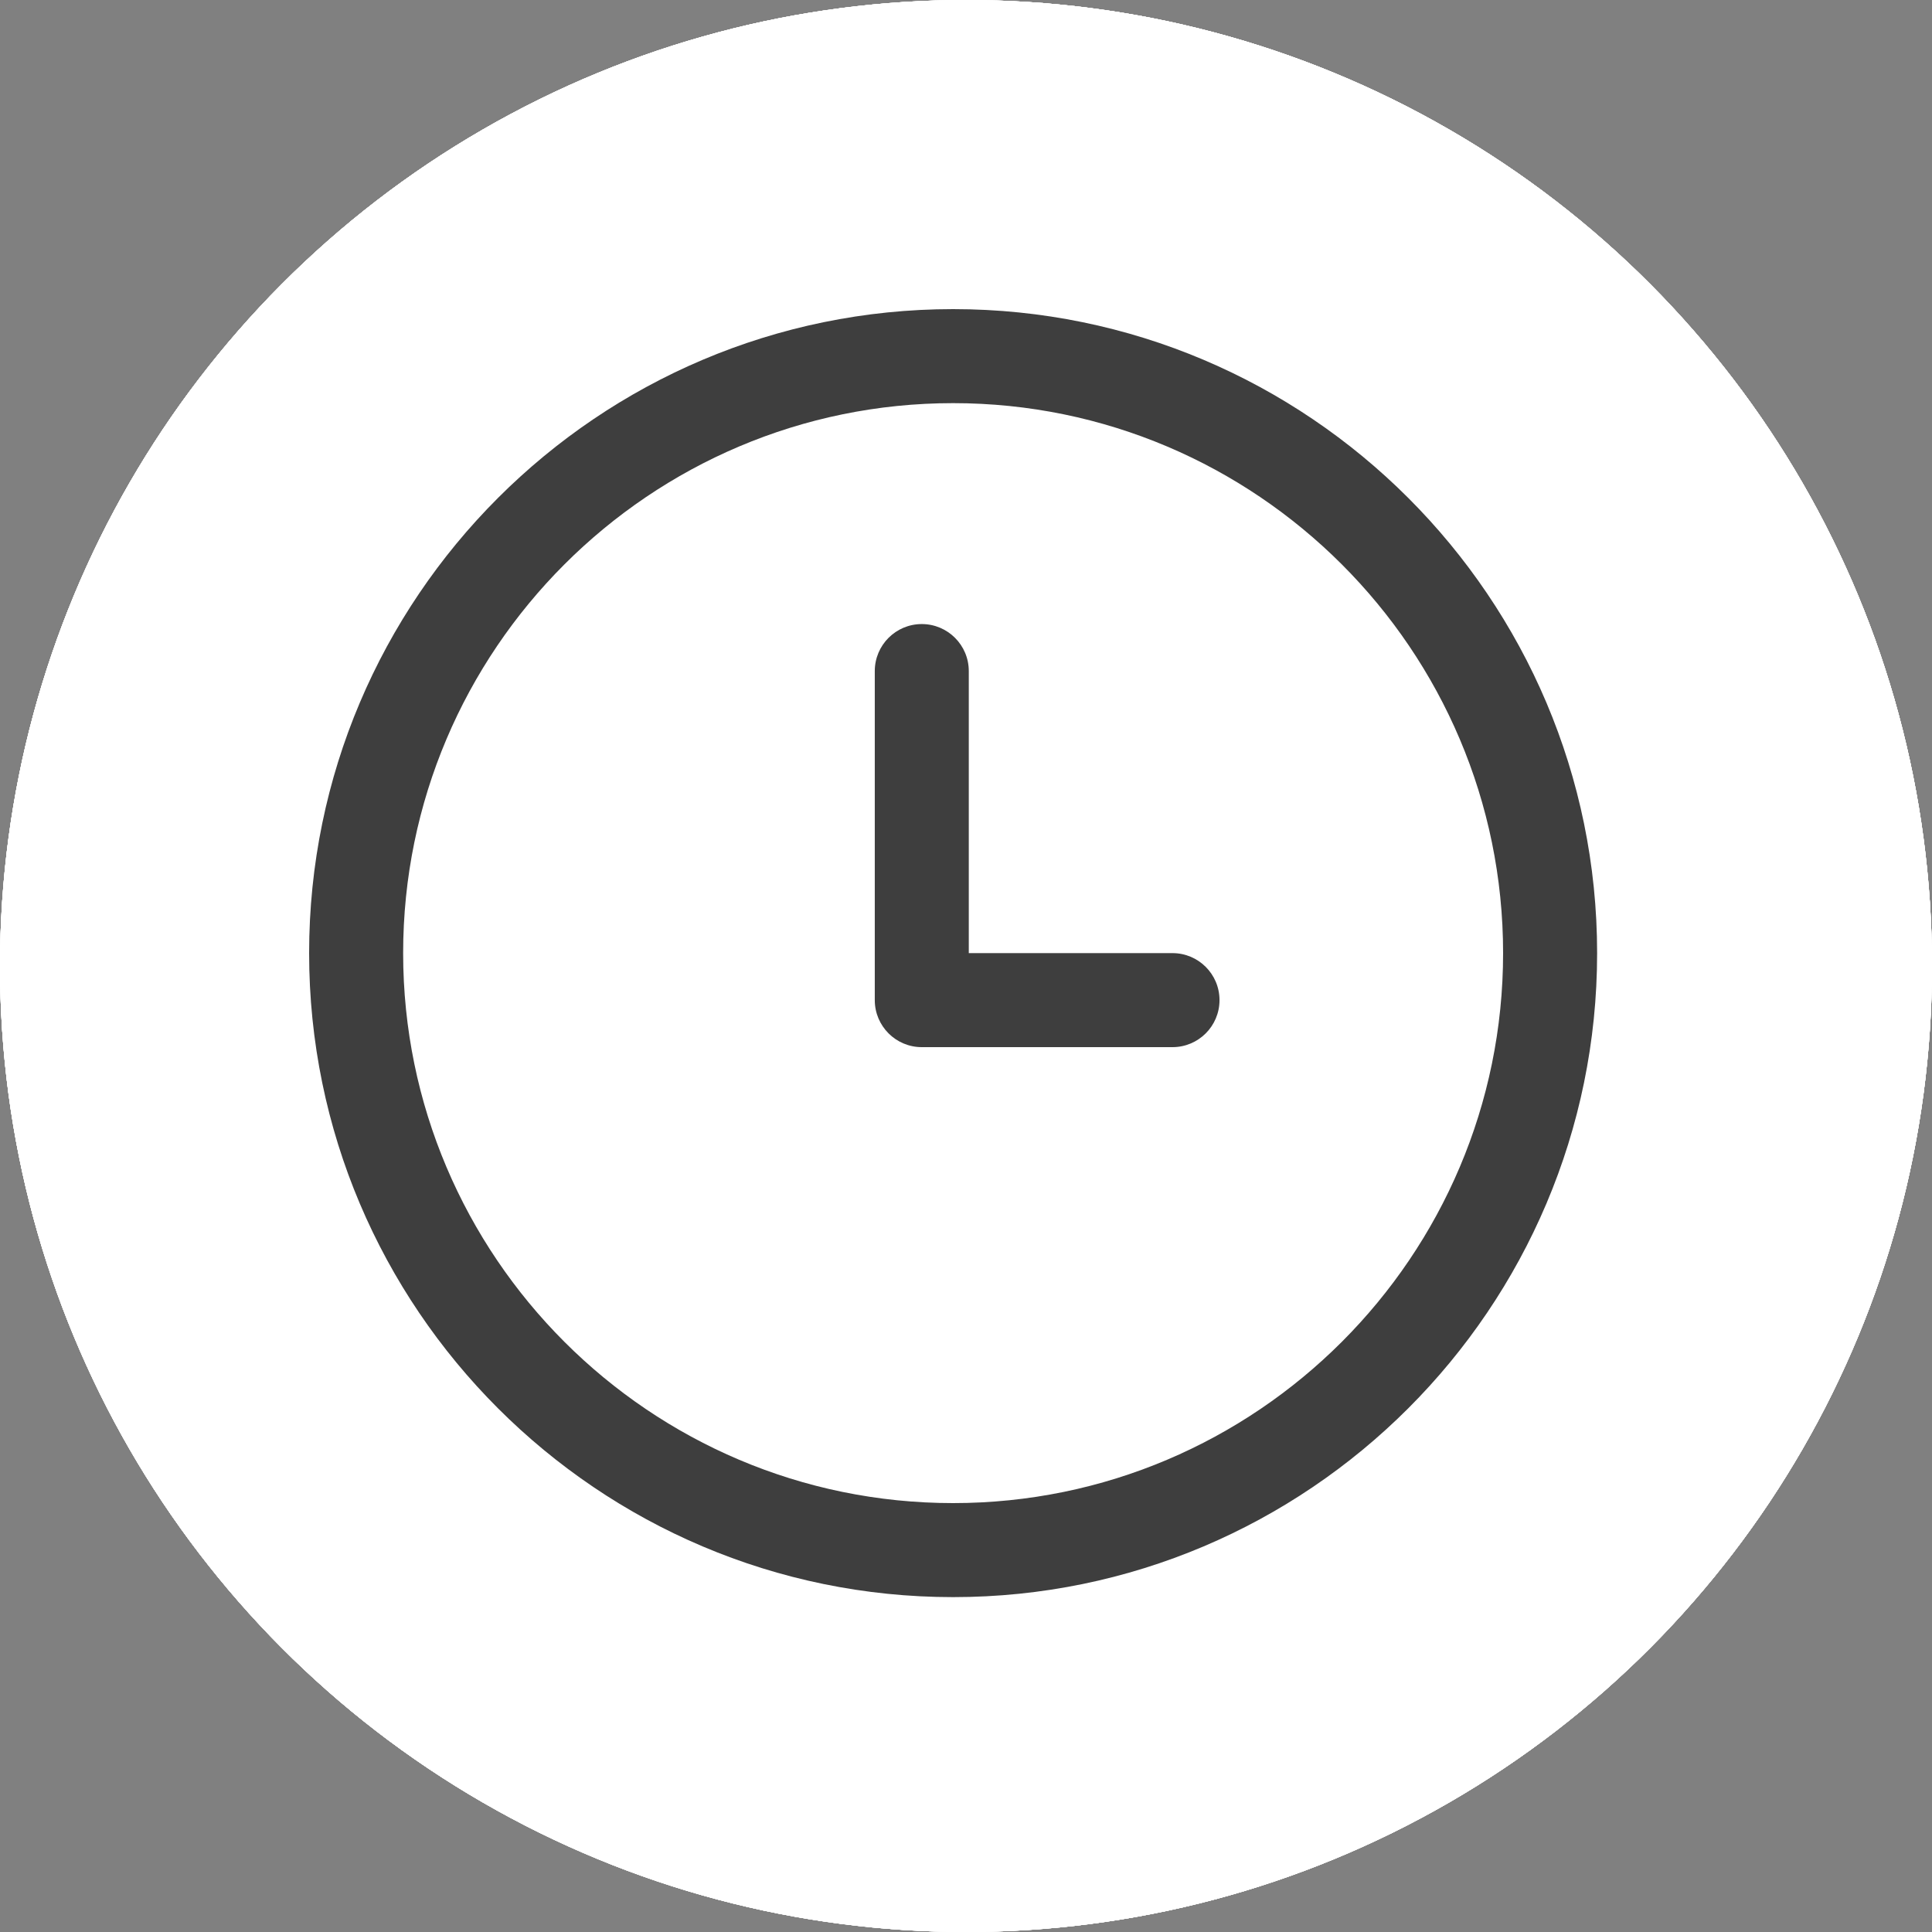
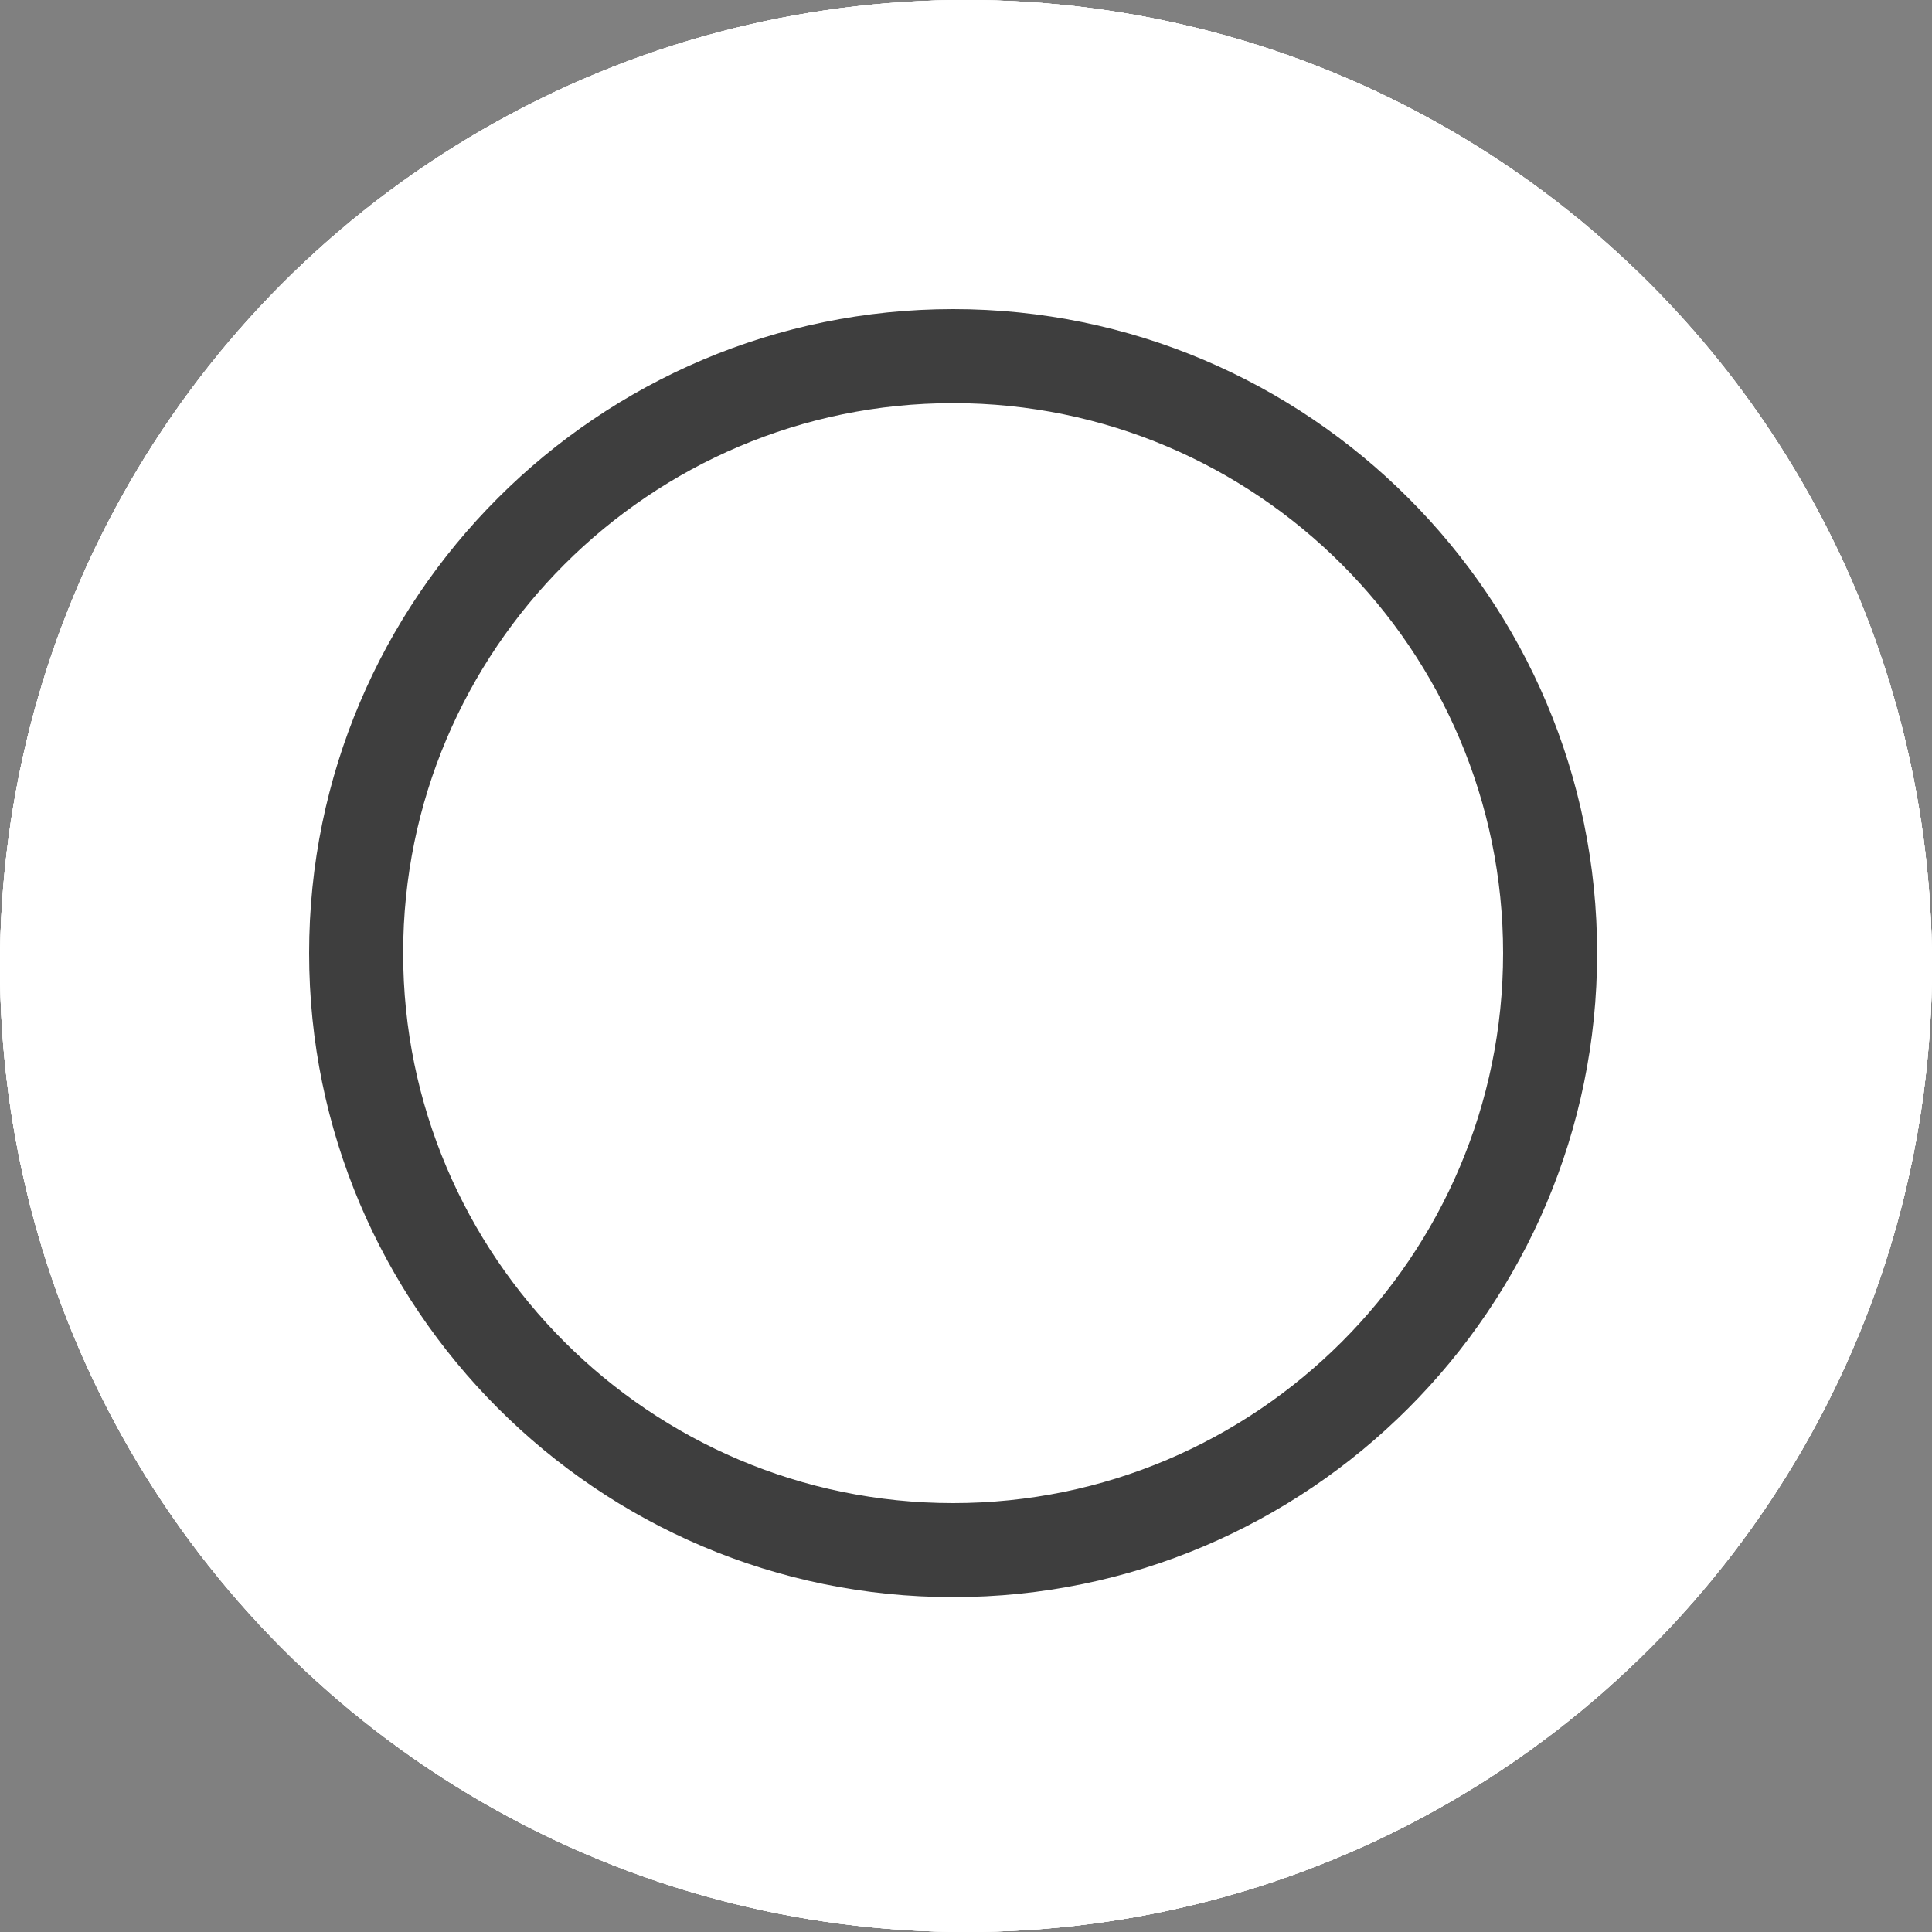
<svg xmlns="http://www.w3.org/2000/svg" width="75" height="75" viewBox="0 0 75 75" fill="none">
  <rect x="0" y="0" width="75" height="75" fill="#808080" stroke="none" />
  <circle cx="37.5" cy="37.5" r="37.5" fill="white" />
  <circle cx="37.5" cy="37.5" r="37.5" fill="white" />
  <circle cx="37.5" cy="37.5" r="37.5" fill="white" />
  <circle cx="37.5" cy="37.5" r="37.5" fill="white" />
-   <circle cx="37.5" cy="37.5" r="37.5" fill="white" />
  <path d="M37 12C23.215 12 12 23.215 12 37C12 50.785 23.215 62 37 62C50.785 62 62 50.785 62 37C62 23.215 50.785 12 37 12ZM37 58.35C25.227 58.35 15.65 48.773 15.65 37C15.65 25.227 25.227 15.65 37 15.65C48.773 15.65 58.35 25.227 58.35 36.999C58.35 48.773 48.773 58.35 37 58.35Z" fill="#3E3E3E" />
-   <path d="M45.516 37H37.608V26.051C37.608 25.043 36.791 24.226 35.783 24.226C34.776 24.226 33.959 25.043 33.959 26.051V38.825C33.959 39.833 34.776 40.65 35.783 40.65H45.516C46.524 40.65 47.341 39.833 47.341 38.825C47.341 37.817 46.524 37 45.516 37Z" fill="#3E3E3E" />
</svg>